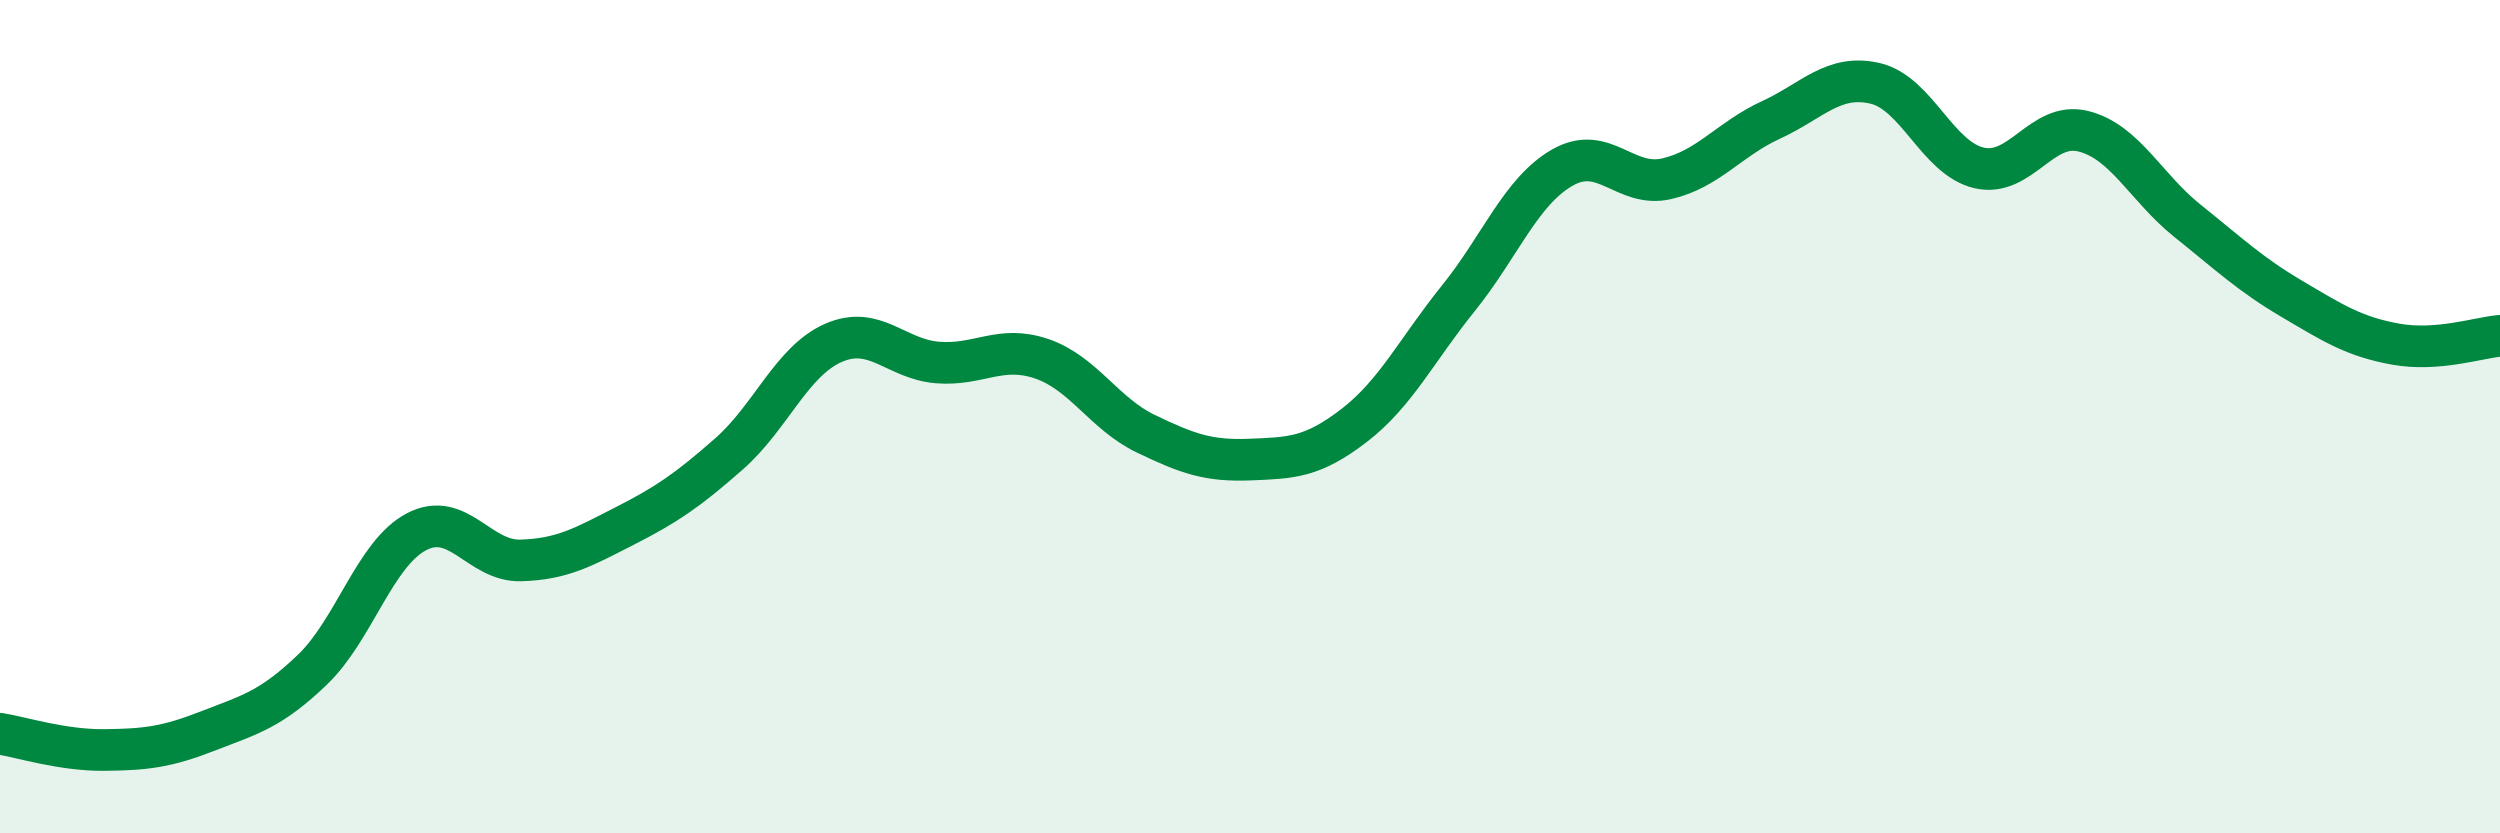
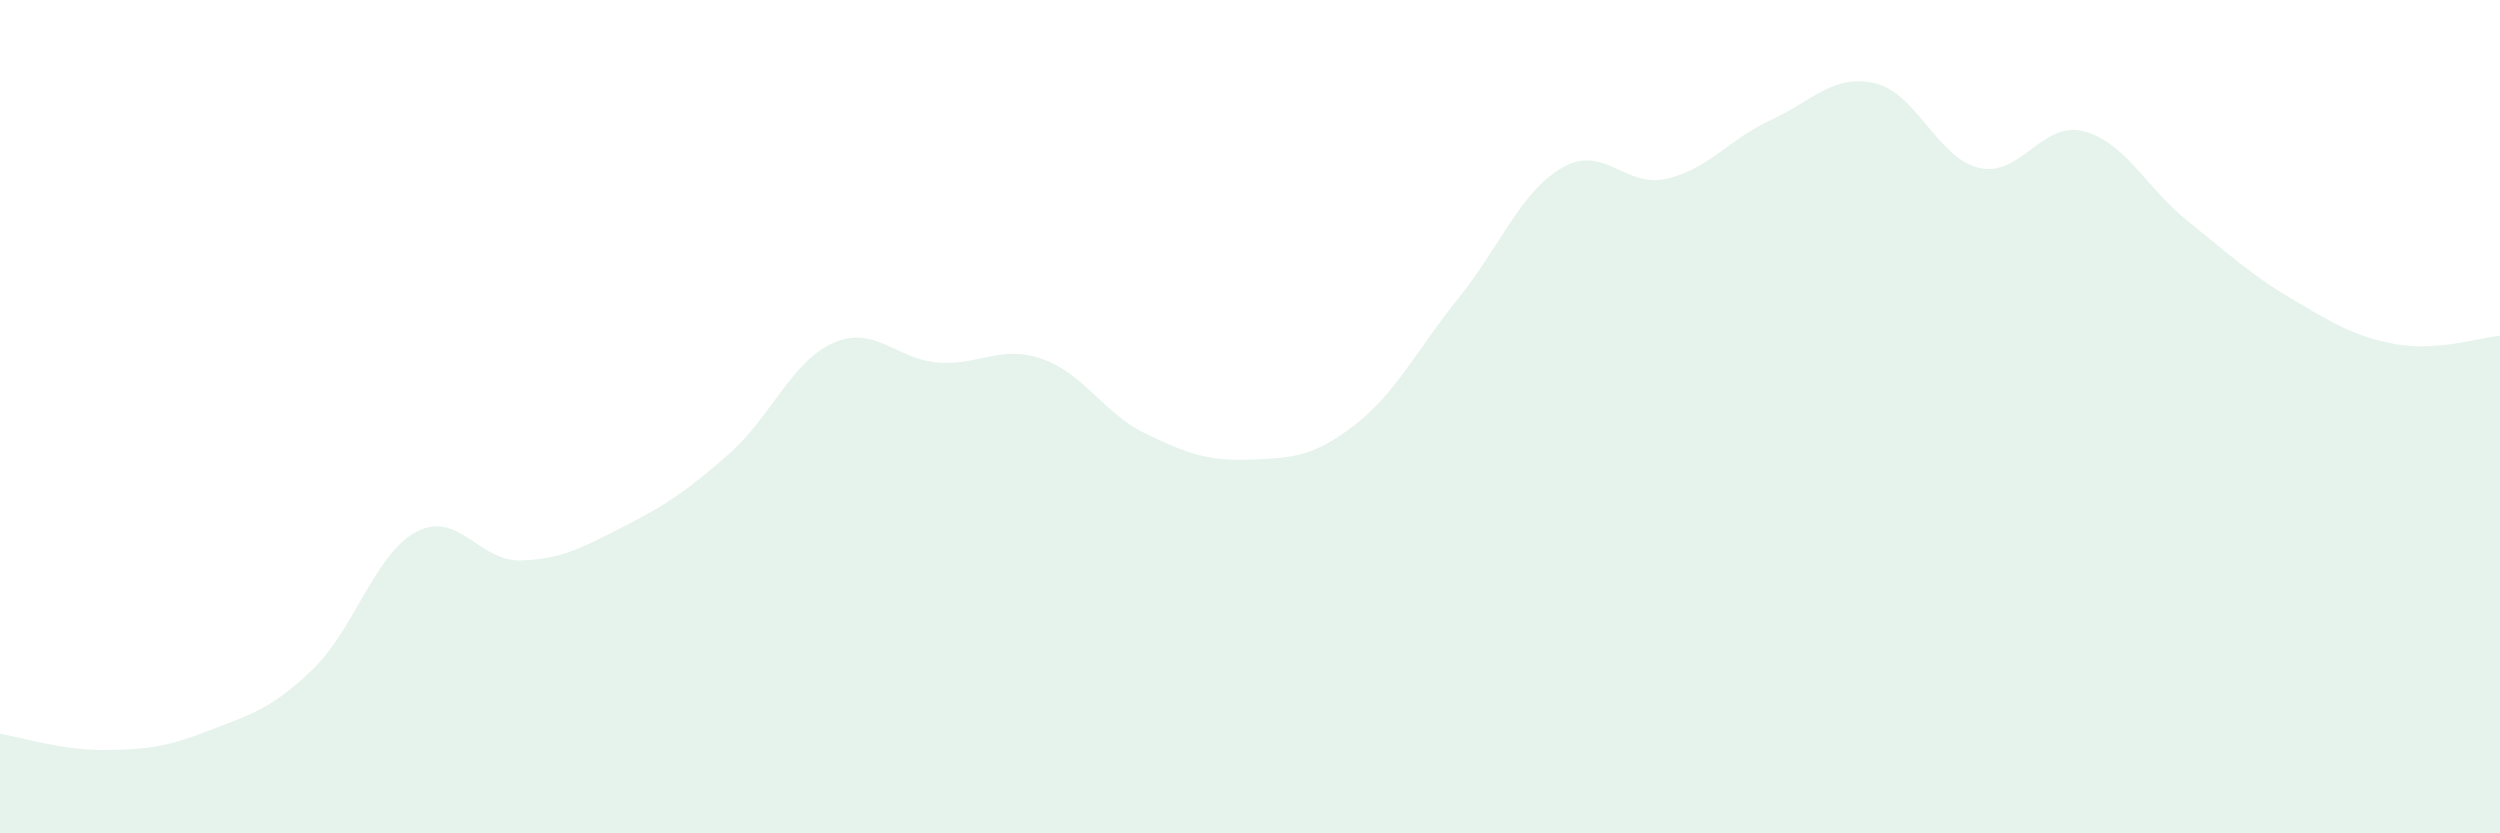
<svg xmlns="http://www.w3.org/2000/svg" width="60" height="20" viewBox="0 0 60 20">
  <path d="M 0,17.61 C 0.5,17.69 1.5,18.01 2.5,18 C 3.5,17.99 4,17.93 5,17.54 C 6,17.15 6.5,17.03 7.5,16.07 C 8.5,15.11 9,13.28 10,12.76 C 11,12.24 11.5,13.48 12.5,13.45 C 13.5,13.42 14,13.13 15,12.62 C 16,12.11 16.5,11.77 17.5,10.89 C 18.5,10.01 19,8.67 20,8.23 C 21,7.79 21.5,8.62 22.5,8.7 C 23.5,8.78 24,8.27 25,8.61 C 26,8.95 26.5,9.93 27.5,10.41 C 28.5,10.89 29,11.07 30,11.03 C 31,10.99 31.5,10.98 32.5,10.21 C 33.5,9.44 34,8.4 35,7.16 C 36,5.92 36.5,4.59 37.5,4.02 C 38.5,3.45 39,4.52 40,4.29 C 41,4.06 41.5,3.34 42.5,2.88 C 43.5,2.42 44,1.77 45,2 C 46,2.23 46.5,3.8 47.5,4.03 C 48.5,4.26 49,2.9 50,3.15 C 51,3.4 51.5,4.5 52.5,5.3 C 53.5,6.1 54,6.58 55,7.17 C 56,7.76 56.5,8.08 57.5,8.26 C 58.5,8.44 59.5,8.1 60,8.06L60 20L0 20Z" fill="#008740" opacity="0.1" stroke-linecap="round" stroke-linejoin="round" />
-   <path d="M 0,17.61 C 0.5,17.69 1.5,18.01 2.5,18 C 3.5,17.99 4,17.93 5,17.54 C 6,17.15 6.5,17.03 7.5,16.07 C 8.5,15.11 9,13.28 10,12.76 C 11,12.24 11.5,13.48 12.5,13.45 C 13.5,13.42 14,13.13 15,12.62 C 16,12.11 16.5,11.77 17.5,10.89 C 18.5,10.01 19,8.67 20,8.23 C 21,7.79 21.5,8.62 22.5,8.7 C 23.5,8.78 24,8.27 25,8.61 C 26,8.95 26.5,9.93 27.5,10.41 C 28.5,10.89 29,11.07 30,11.03 C 31,10.99 31.5,10.98 32.5,10.21 C 33.5,9.44 34,8.4 35,7.16 C 36,5.92 36.5,4.59 37.5,4.02 C 38.5,3.45 39,4.52 40,4.29 C 41,4.06 41.5,3.34 42.5,2.88 C 43.5,2.42 44,1.77 45,2 C 46,2.23 46.5,3.8 47.5,4.03 C 48.5,4.26 49,2.9 50,3.15 C 51,3.4 51.5,4.5 52.5,5.3 C 53.5,6.1 54,6.58 55,7.17 C 56,7.76 56.5,8.08 57.5,8.26 C 58.5,8.44 59.5,8.1 60,8.06" stroke="#008740" stroke-width="1" fill="none" stroke-linecap="round" stroke-linejoin="round" />
</svg>